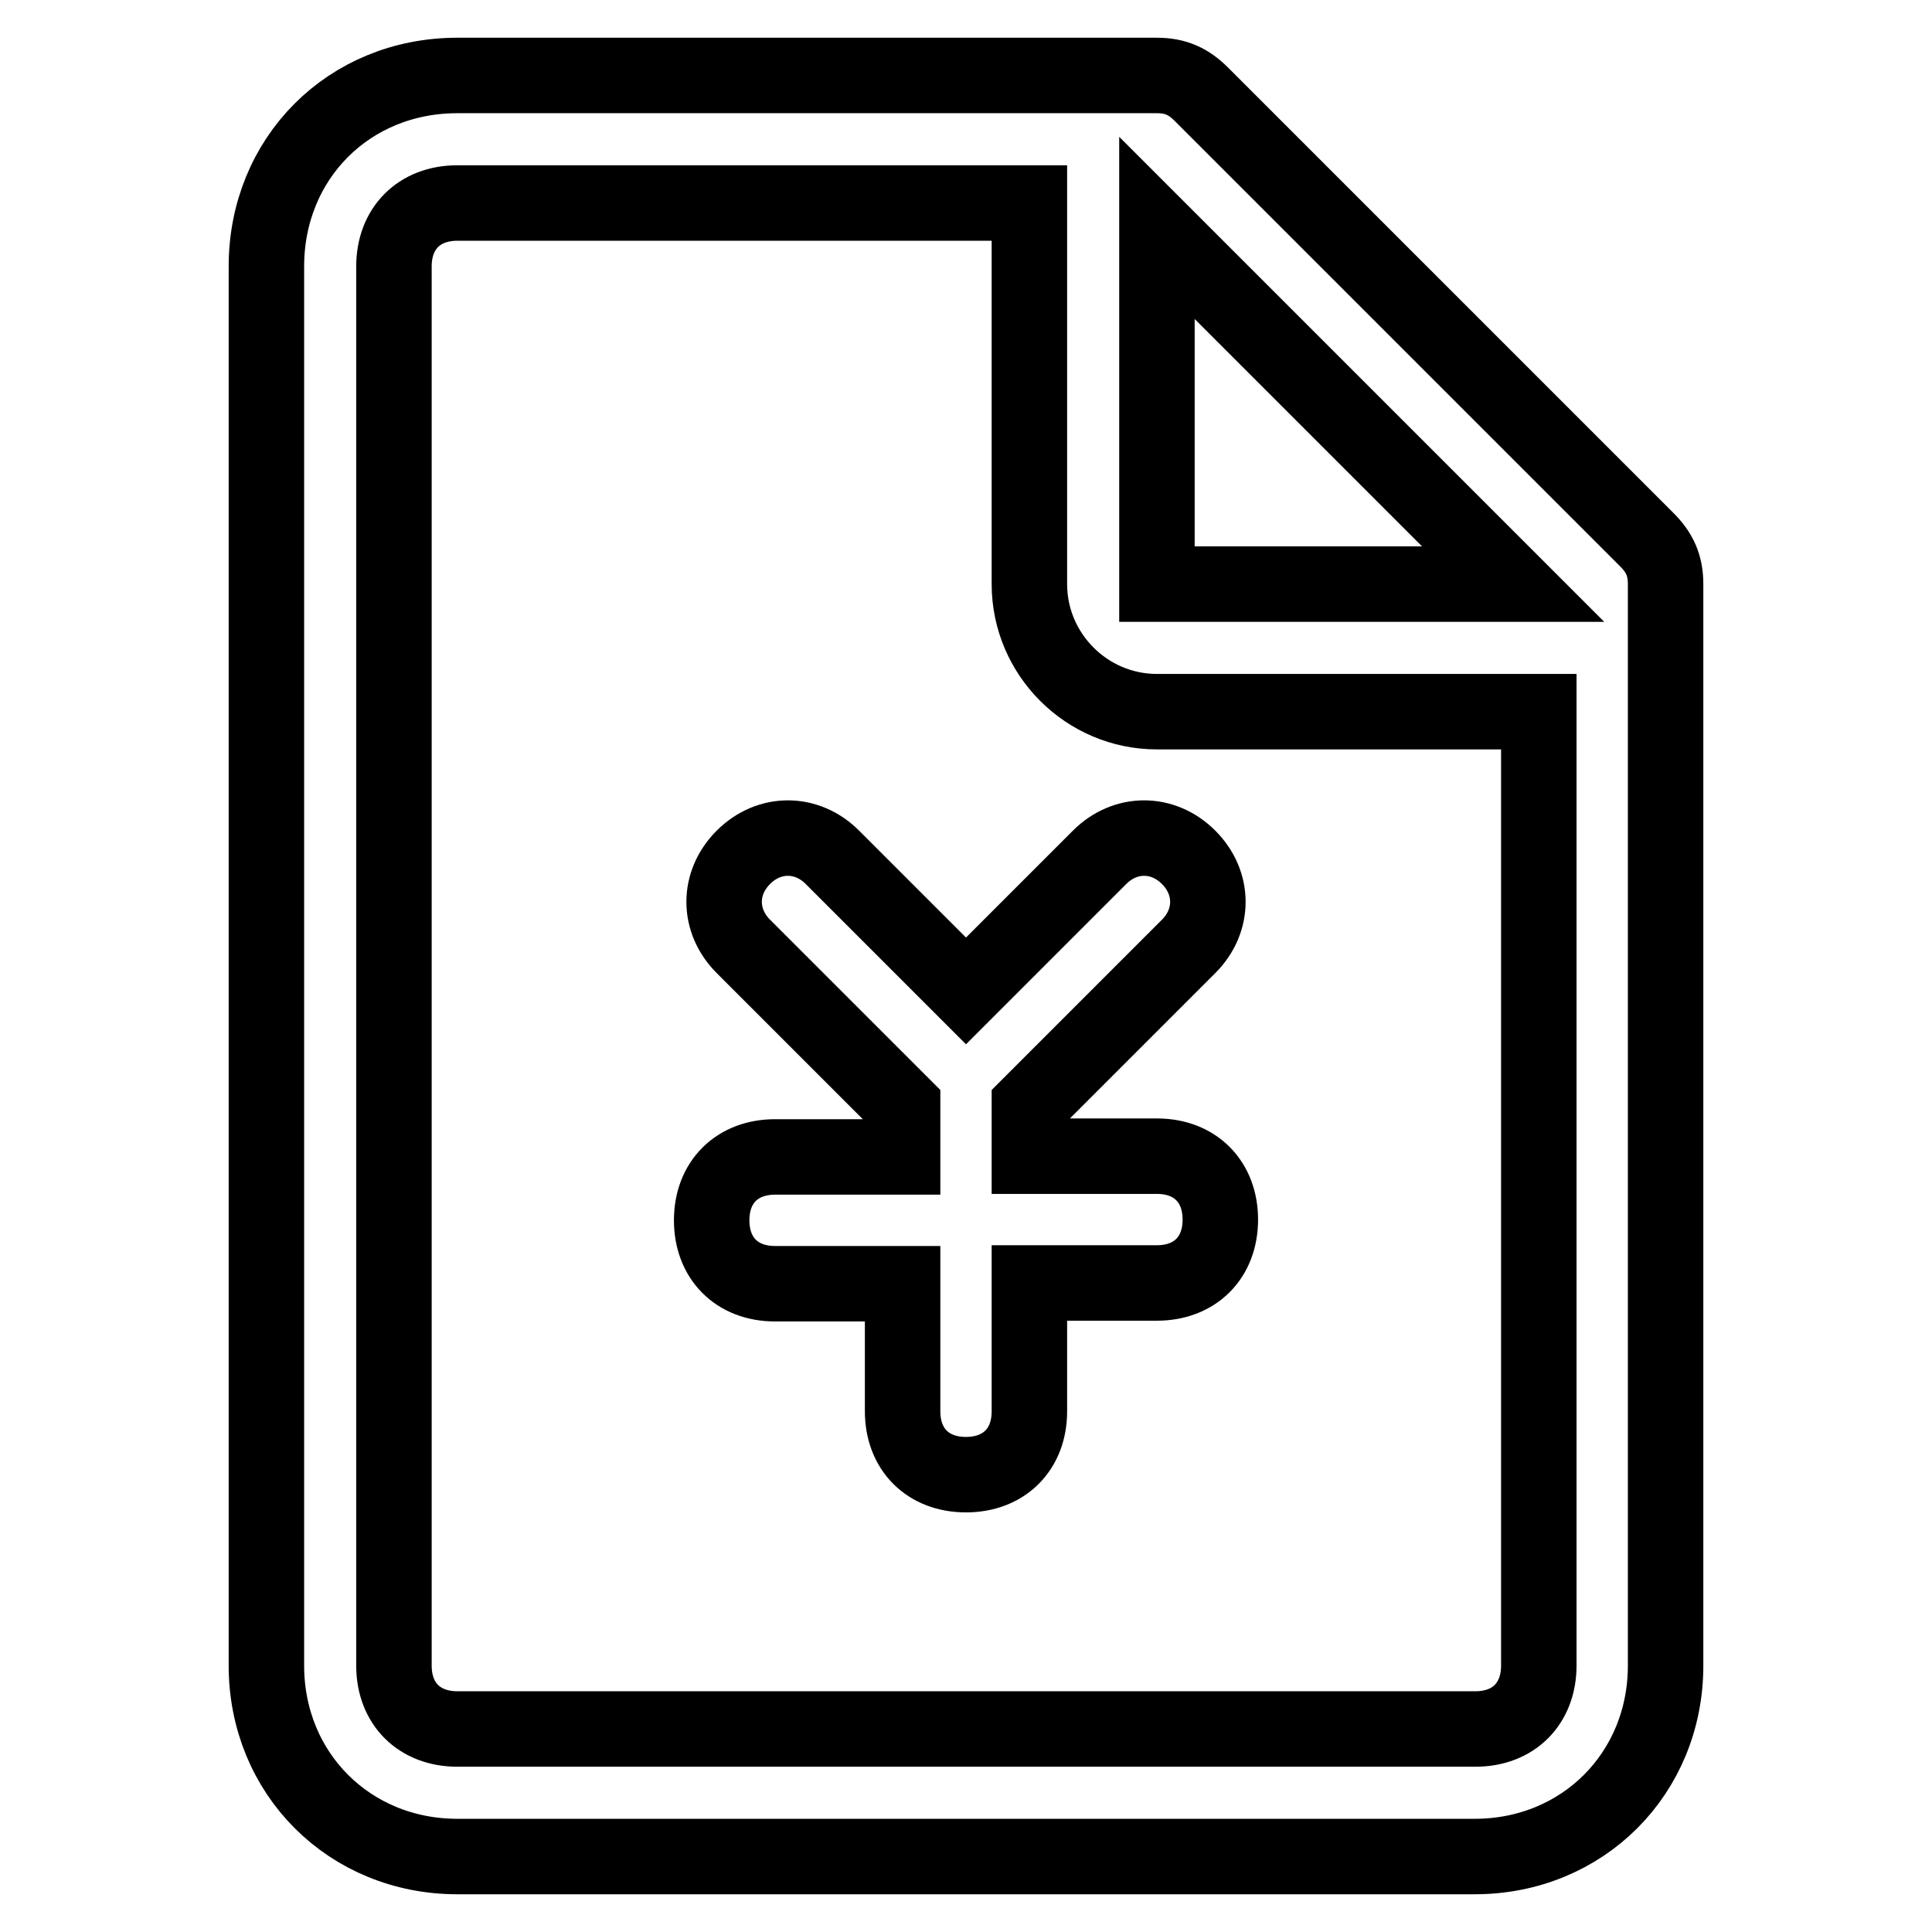
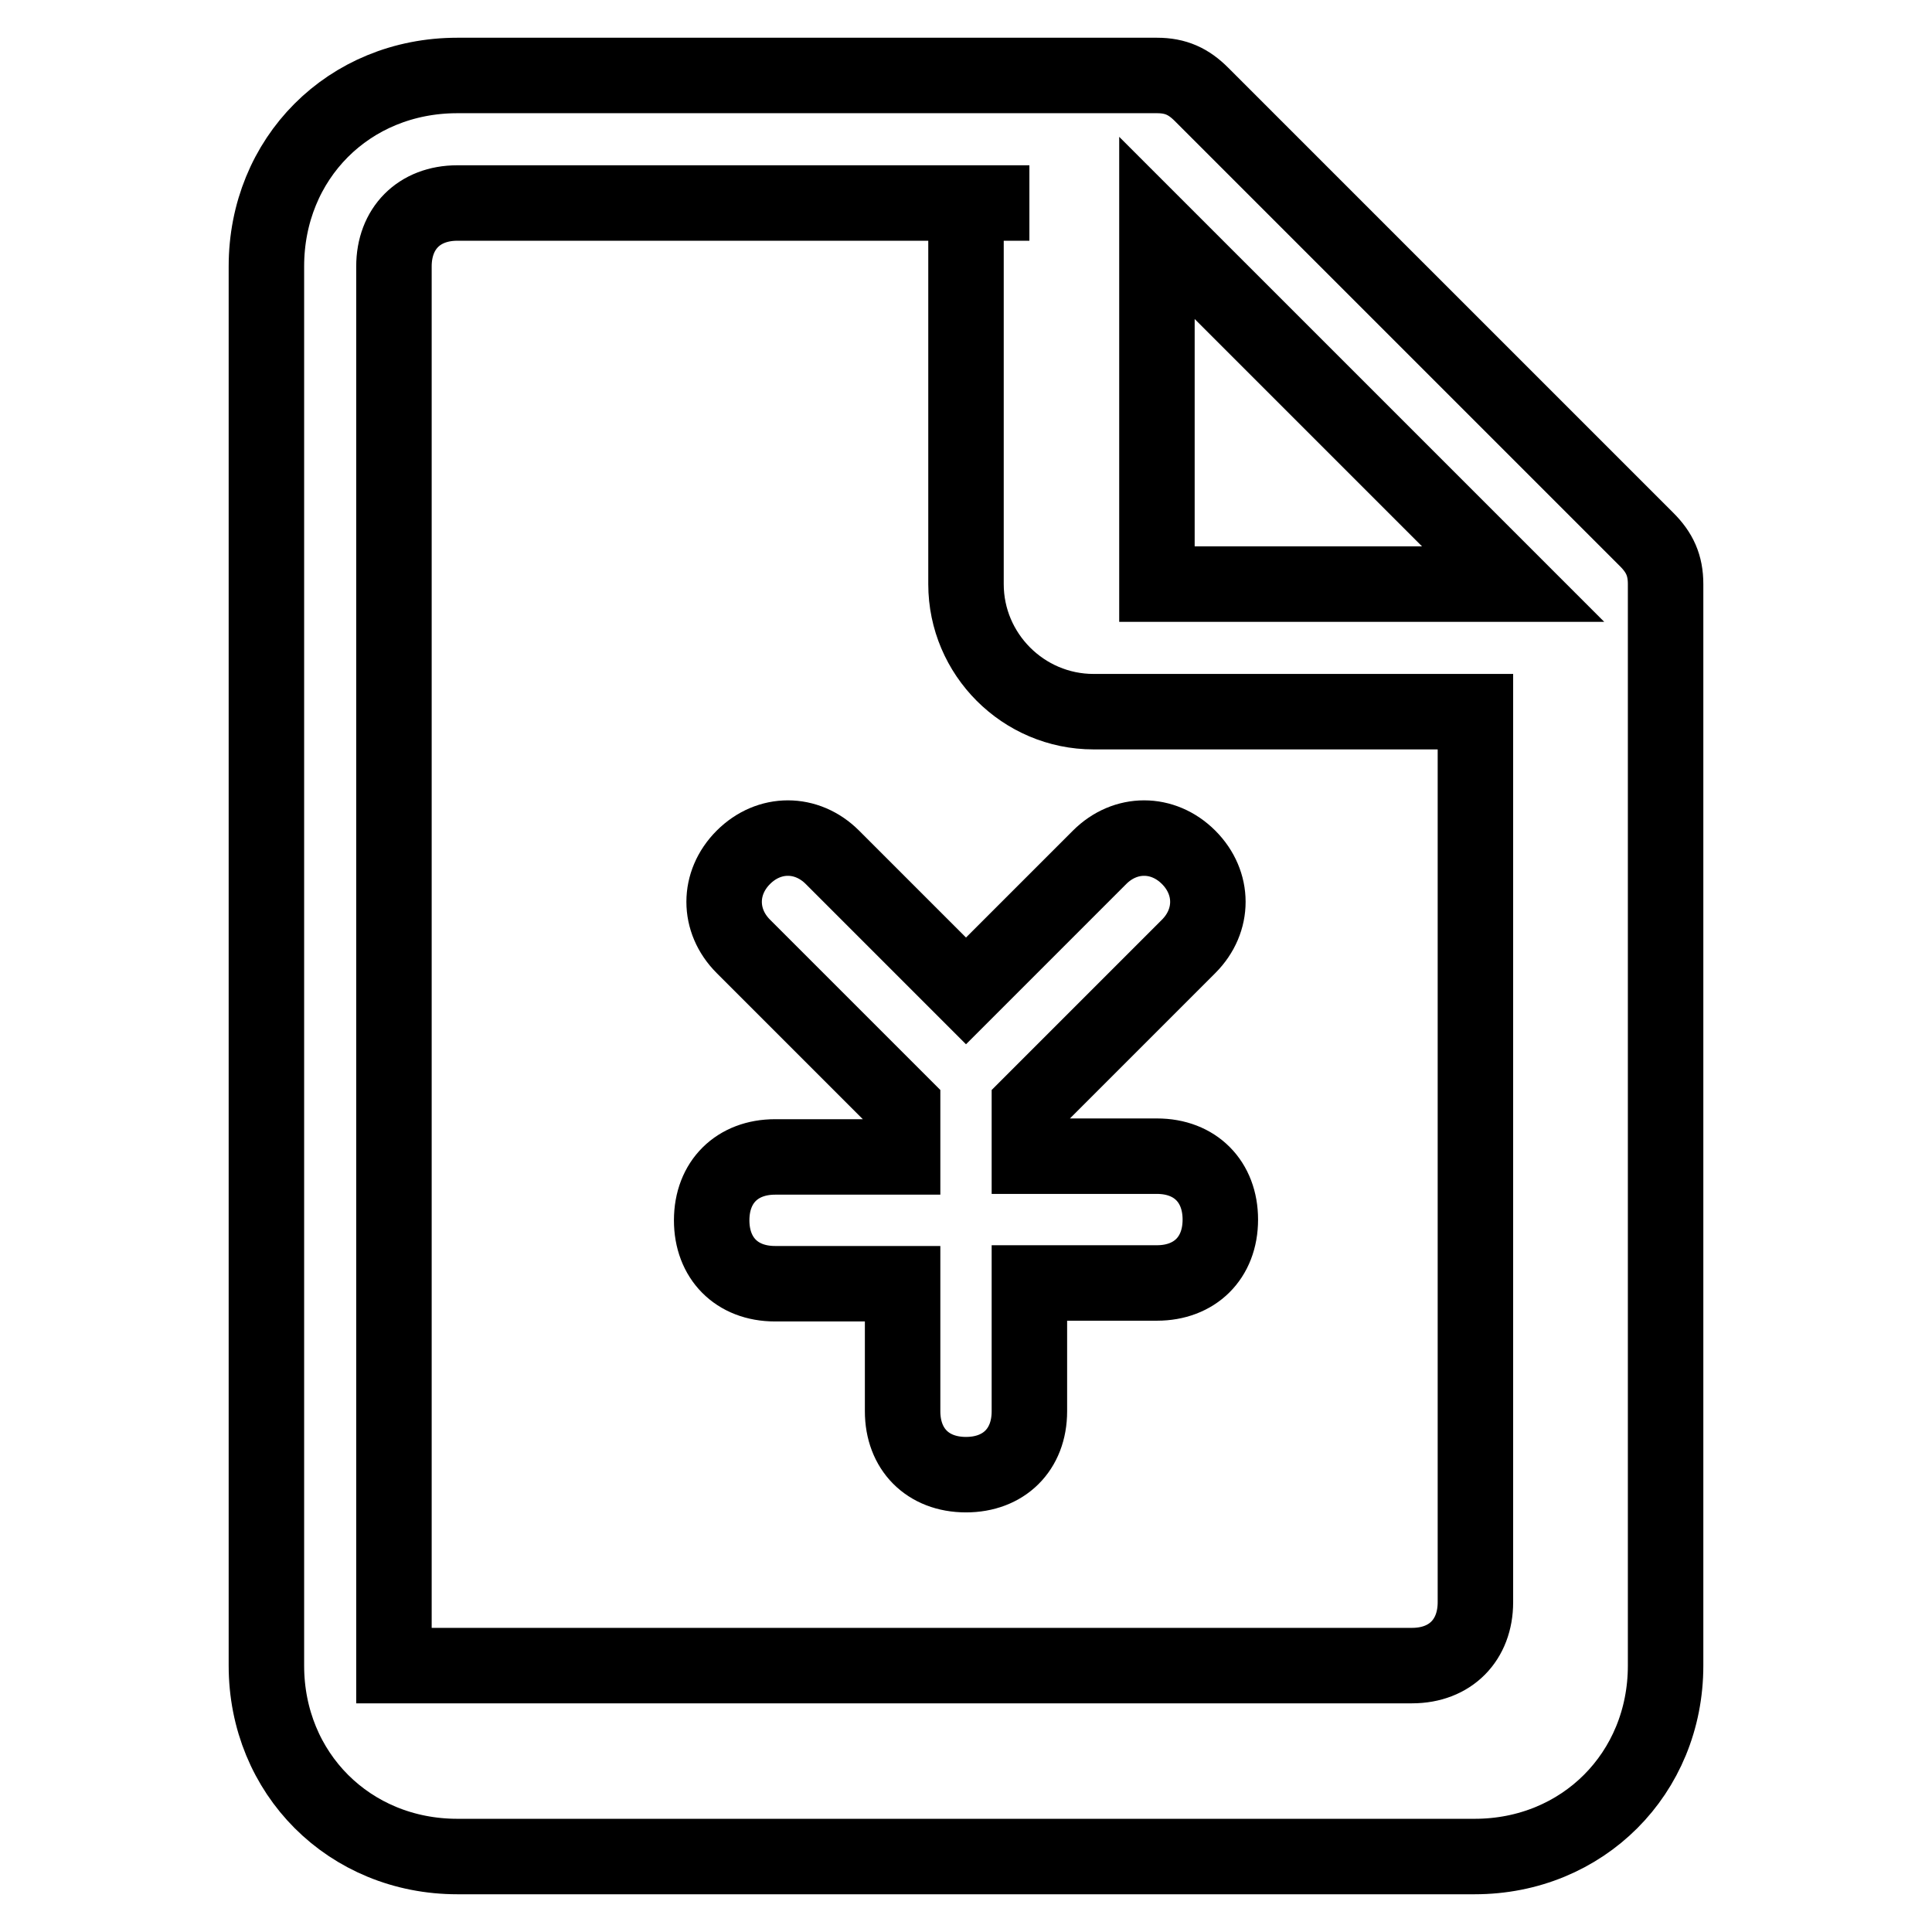
<svg xmlns="http://www.w3.org/2000/svg" version="1.1" x="0px" y="0px" viewBox="0 0 256 256" enable-background="new 0 0 256 256" xml:space="preserve">
  <g>
-     <path stroke-width="10" fill-opacity="0" stroke="#000000" d="M119.6,146.5l-21.1-21.1c-3.4-3.4-3.4-8.4,0-11.8s8.4-3.4,11.8,0l17.7,17.7l17.7-17.7 c3.4-3.4,8.4-3.4,11.8,0c3.4,3.4,3.4,8.4,0,11.8l-21.1,21.1v6.7h16.9c5.1,0,8.4,3.4,8.4,8.4c0,5.1-3.4,8.4-8.4,8.4h-16.9V187 c0,5.1-3.4,8.4-8.4,8.4c-5.1,0-8.4-3.4-8.4-8.4v-16.9h-16.9c-5.1,0-8.4-3.4-8.4-8.4c0-5.1,3.4-8.4,8.4-8.4h16.9V146.5z M136.4,26.9 H60.6c-5.1,0-8.4,3.4-8.4,8.4v185.4c0,5.1,3.4,8.4,8.4,8.4h134.9c5.1,0,8.4-3.4,8.4-8.4V94.3h-50.6c-9.3,0-16.9-7.6-16.9-16.9V26.9 z M153.3,30.2v47.2h47.2L153.3,30.2z M60.6,10h92.7c2.5,0,4.2,0.8,5.9,2.5l59,59c1.7,1.7,2.5,3.4,2.5,5.9v143.3 c0,14.3-11,25.3-25.3,25.3H60.6c-14.3,0-25.3-11-25.3-25.3V35.3C35.3,21,46.2,10,60.6,10z" />
+     <path stroke-width="10" fill-opacity="0" stroke="#000000" d="M119.6,146.5l-21.1-21.1c-3.4-3.4-3.4-8.4,0-11.8s8.4-3.4,11.8,0l17.7,17.7l17.7-17.7 c3.4-3.4,8.4-3.4,11.8,0c3.4,3.4,3.4,8.4,0,11.8l-21.1,21.1v6.7h16.9c5.1,0,8.4,3.4,8.4,8.4c0,5.1-3.4,8.4-8.4,8.4h-16.9V187 c0,5.1-3.4,8.4-8.4,8.4c-5.1,0-8.4-3.4-8.4-8.4v-16.9h-16.9c-5.1,0-8.4-3.4-8.4-8.4c0-5.1,3.4-8.4,8.4-8.4h16.9V146.5z M136.4,26.9 H60.6c-5.1,0-8.4,3.4-8.4,8.4v185.4h134.9c5.1,0,8.4-3.4,8.4-8.4V94.3h-50.6c-9.3,0-16.9-7.6-16.9-16.9V26.9 z M153.3,30.2v47.2h47.2L153.3,30.2z M60.6,10h92.7c2.5,0,4.2,0.8,5.9,2.5l59,59c1.7,1.7,2.5,3.4,2.5,5.9v143.3 c0,14.3-11,25.3-25.3,25.3H60.6c-14.3,0-25.3-11-25.3-25.3V35.3C35.3,21,46.2,10,60.6,10z" />
  </g>
</svg>